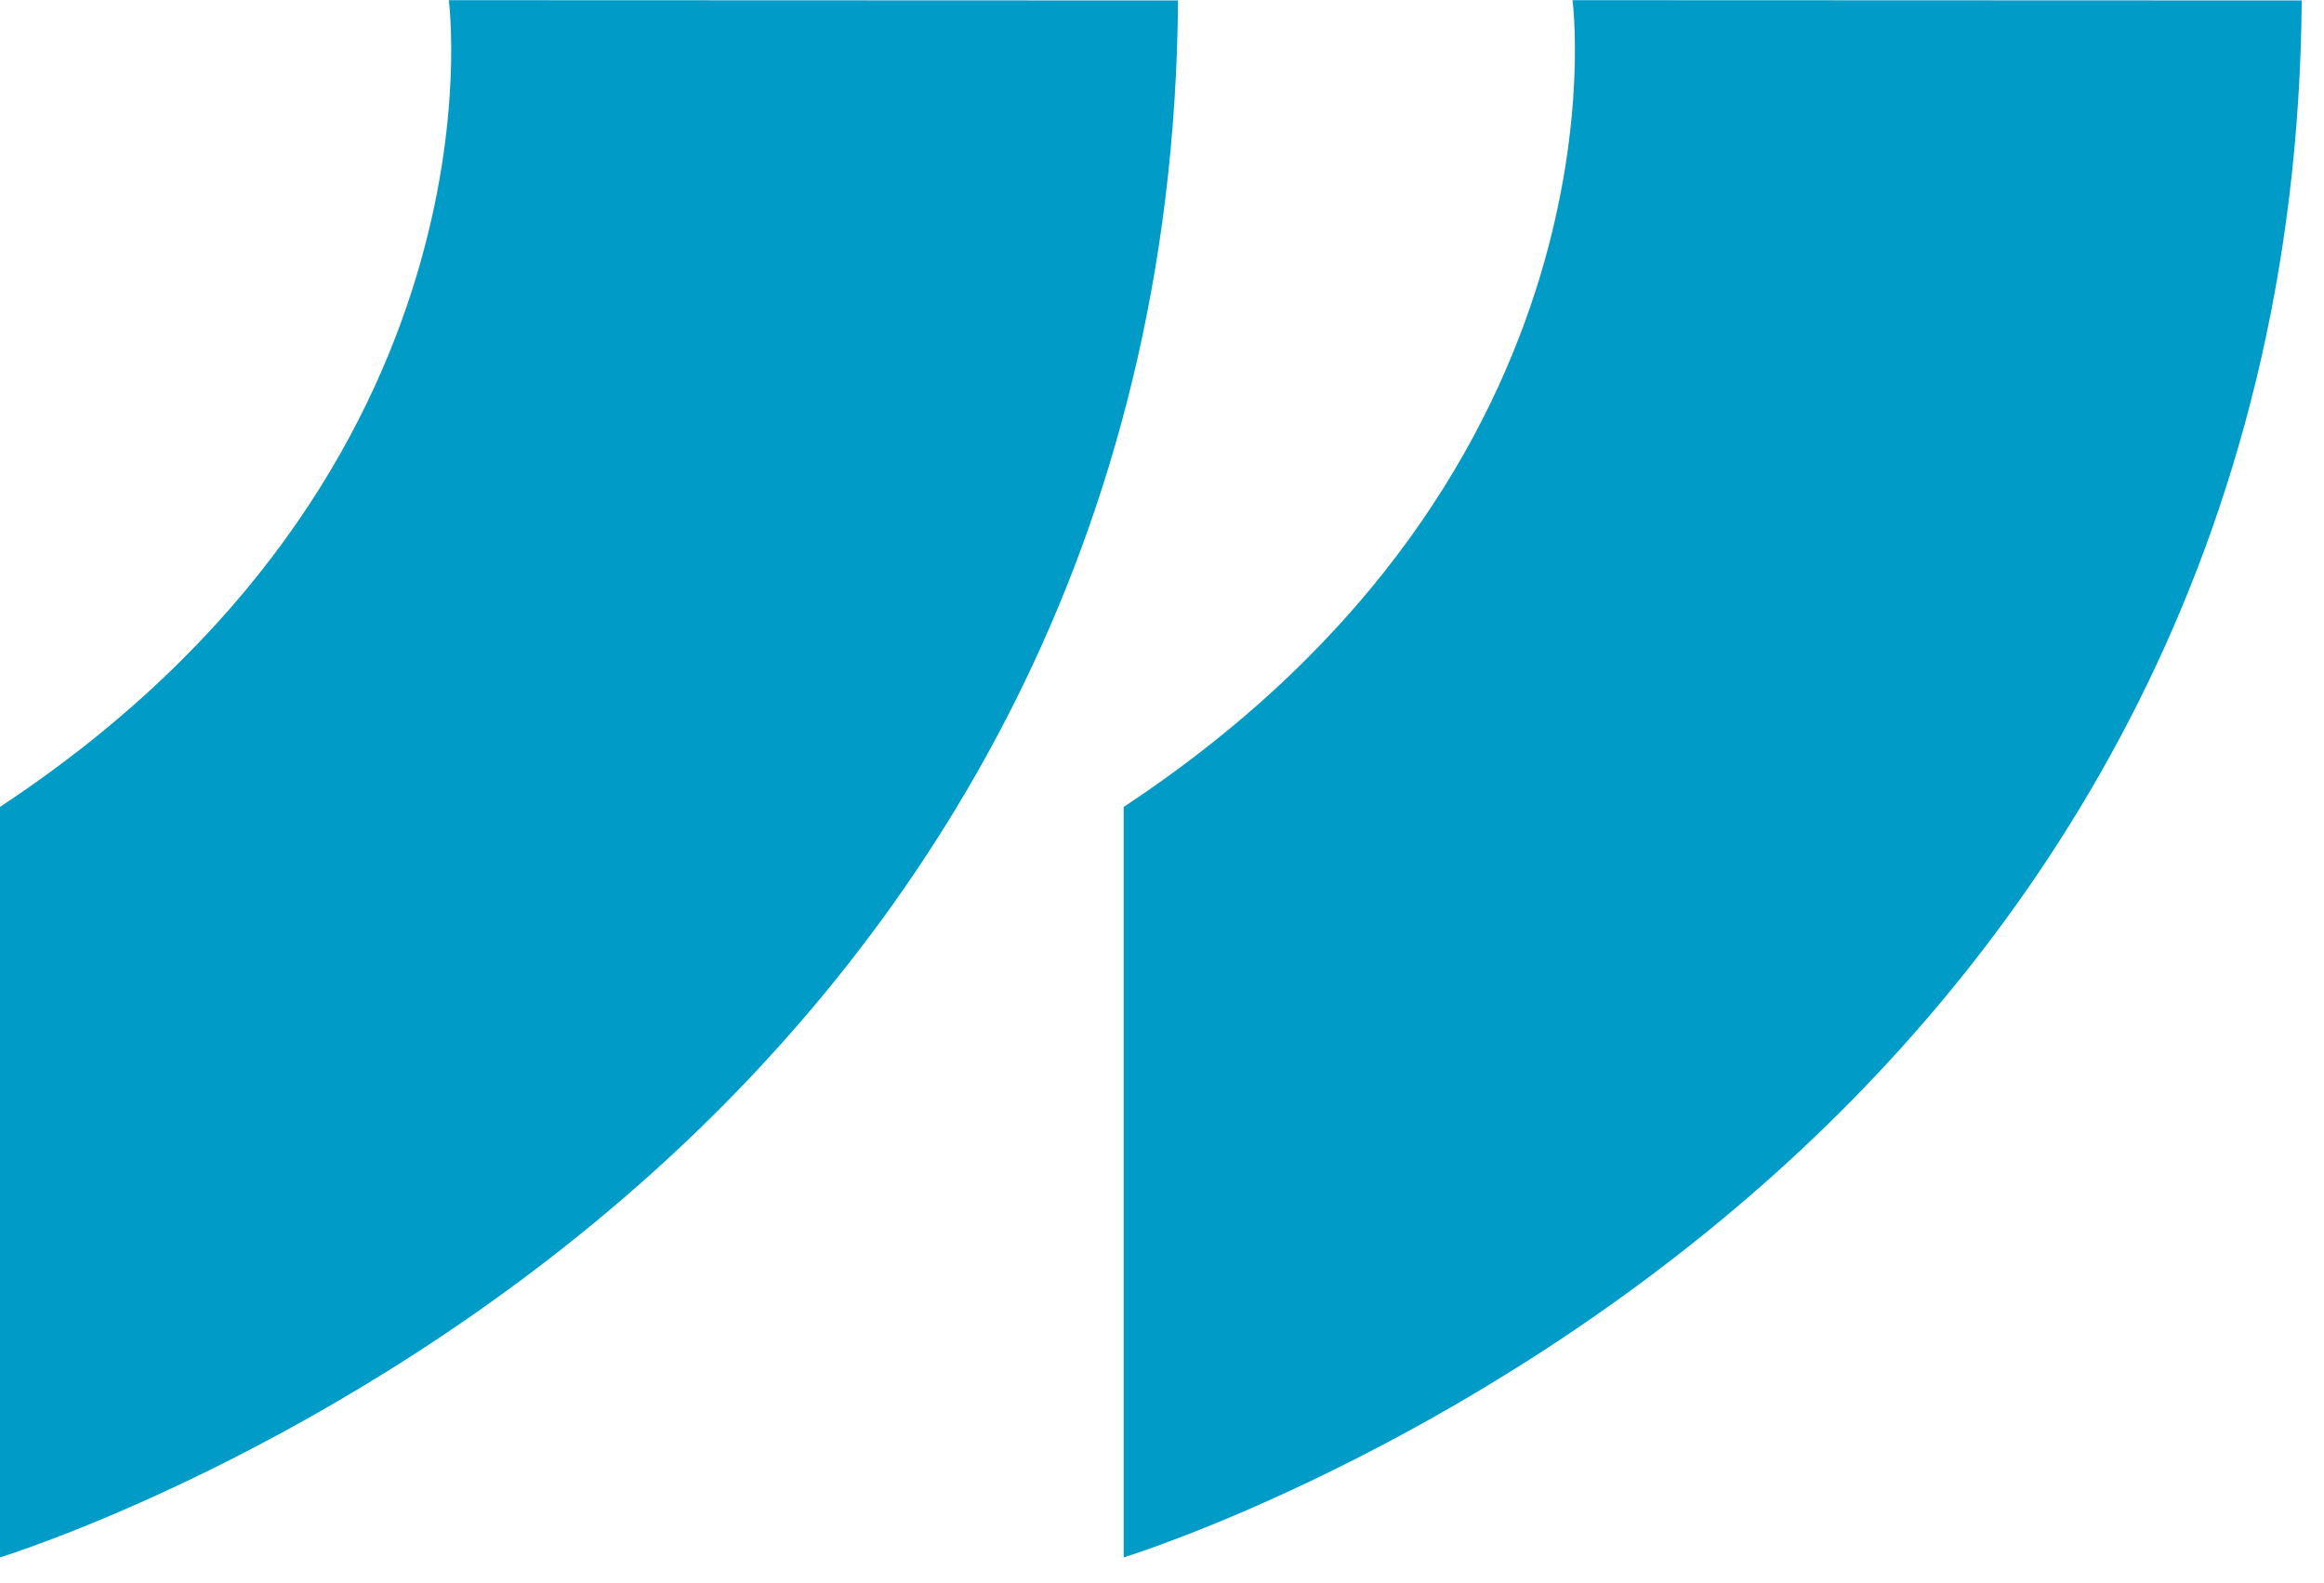
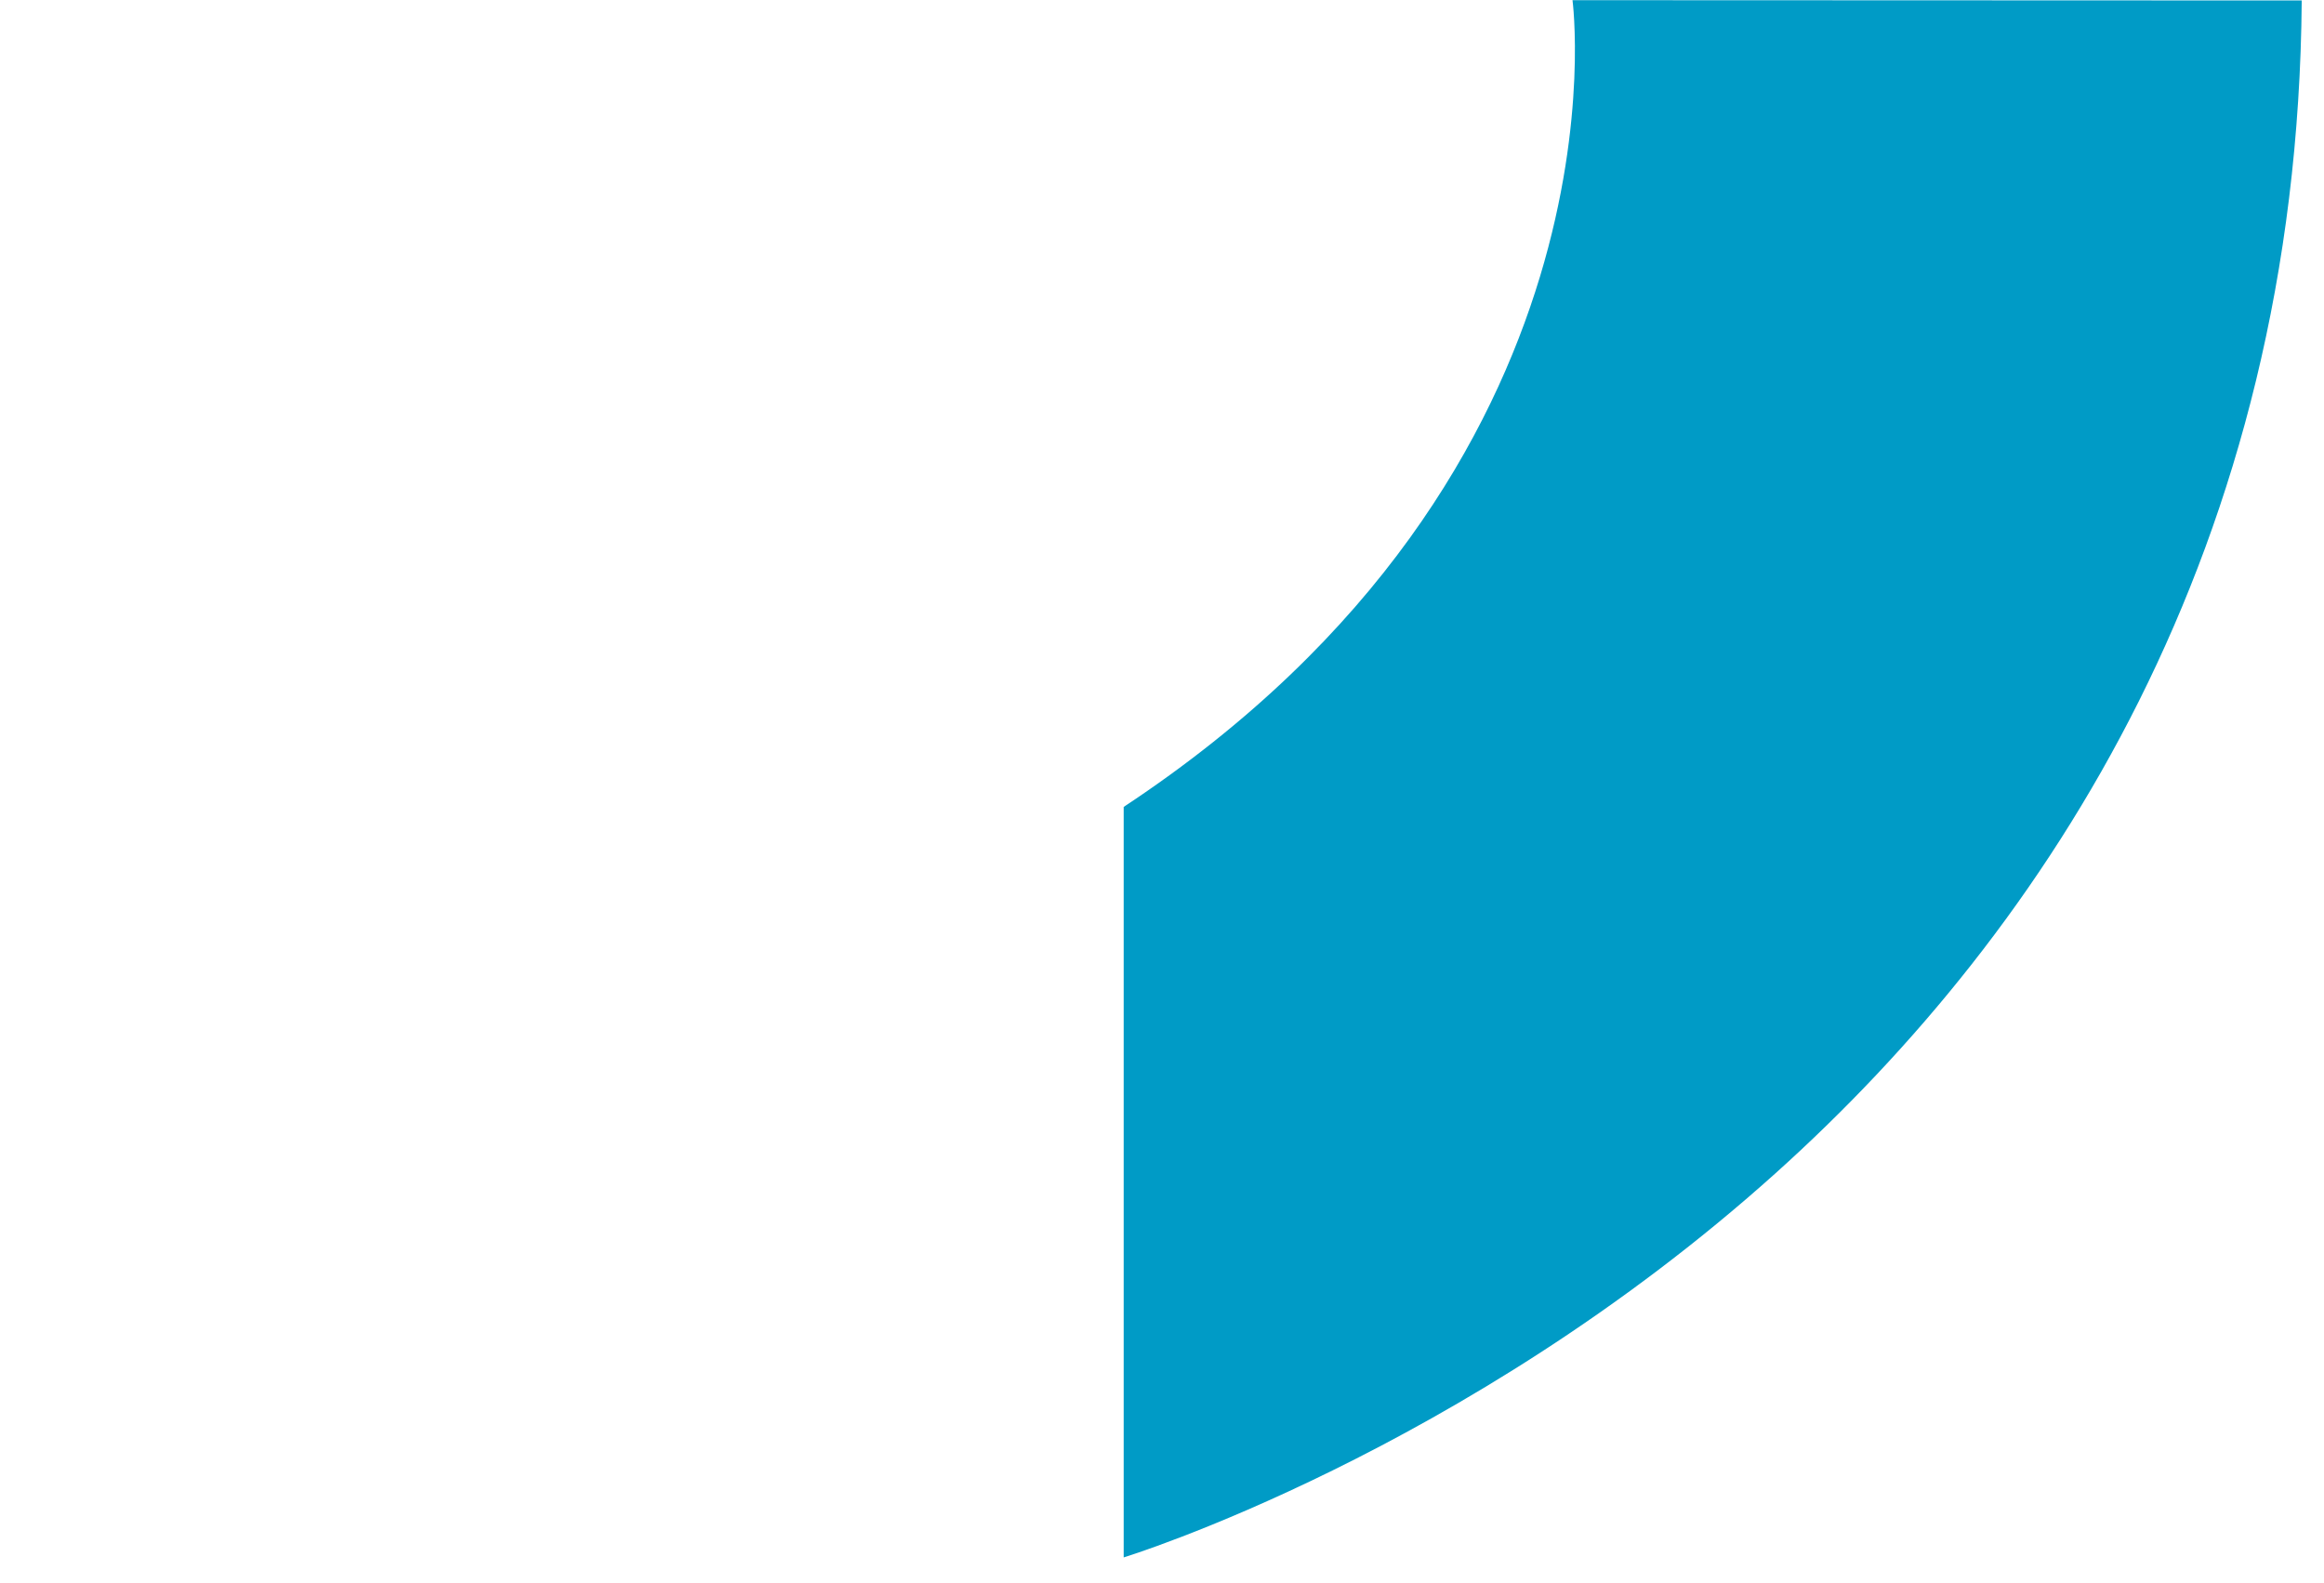
<svg xmlns="http://www.w3.org/2000/svg" width="91" height="62" viewBox="0 0 91 62" fill="none">
-   <path d="M46.128 0.018L17.574 0.007C17.574 0.007 20.028 18.369 -3.51167e-06 31.598L-4.79631e-06 60.987C-4.79631e-06 60.987 13.299 56.92 25.511 45.956C36.185 36.37 45.965 21.471 46.128 0.018Z" fill="#009BC6" />
  <path d="M90.128 0.018L61.574 0.007C61.574 0.007 64.028 18.369 44 31.598L44 60.987C44 60.987 57.299 56.92 69.51 45.956C80.185 36.37 89.965 21.471 90.128 0.018Z" fill="#009BC6" />
</svg>